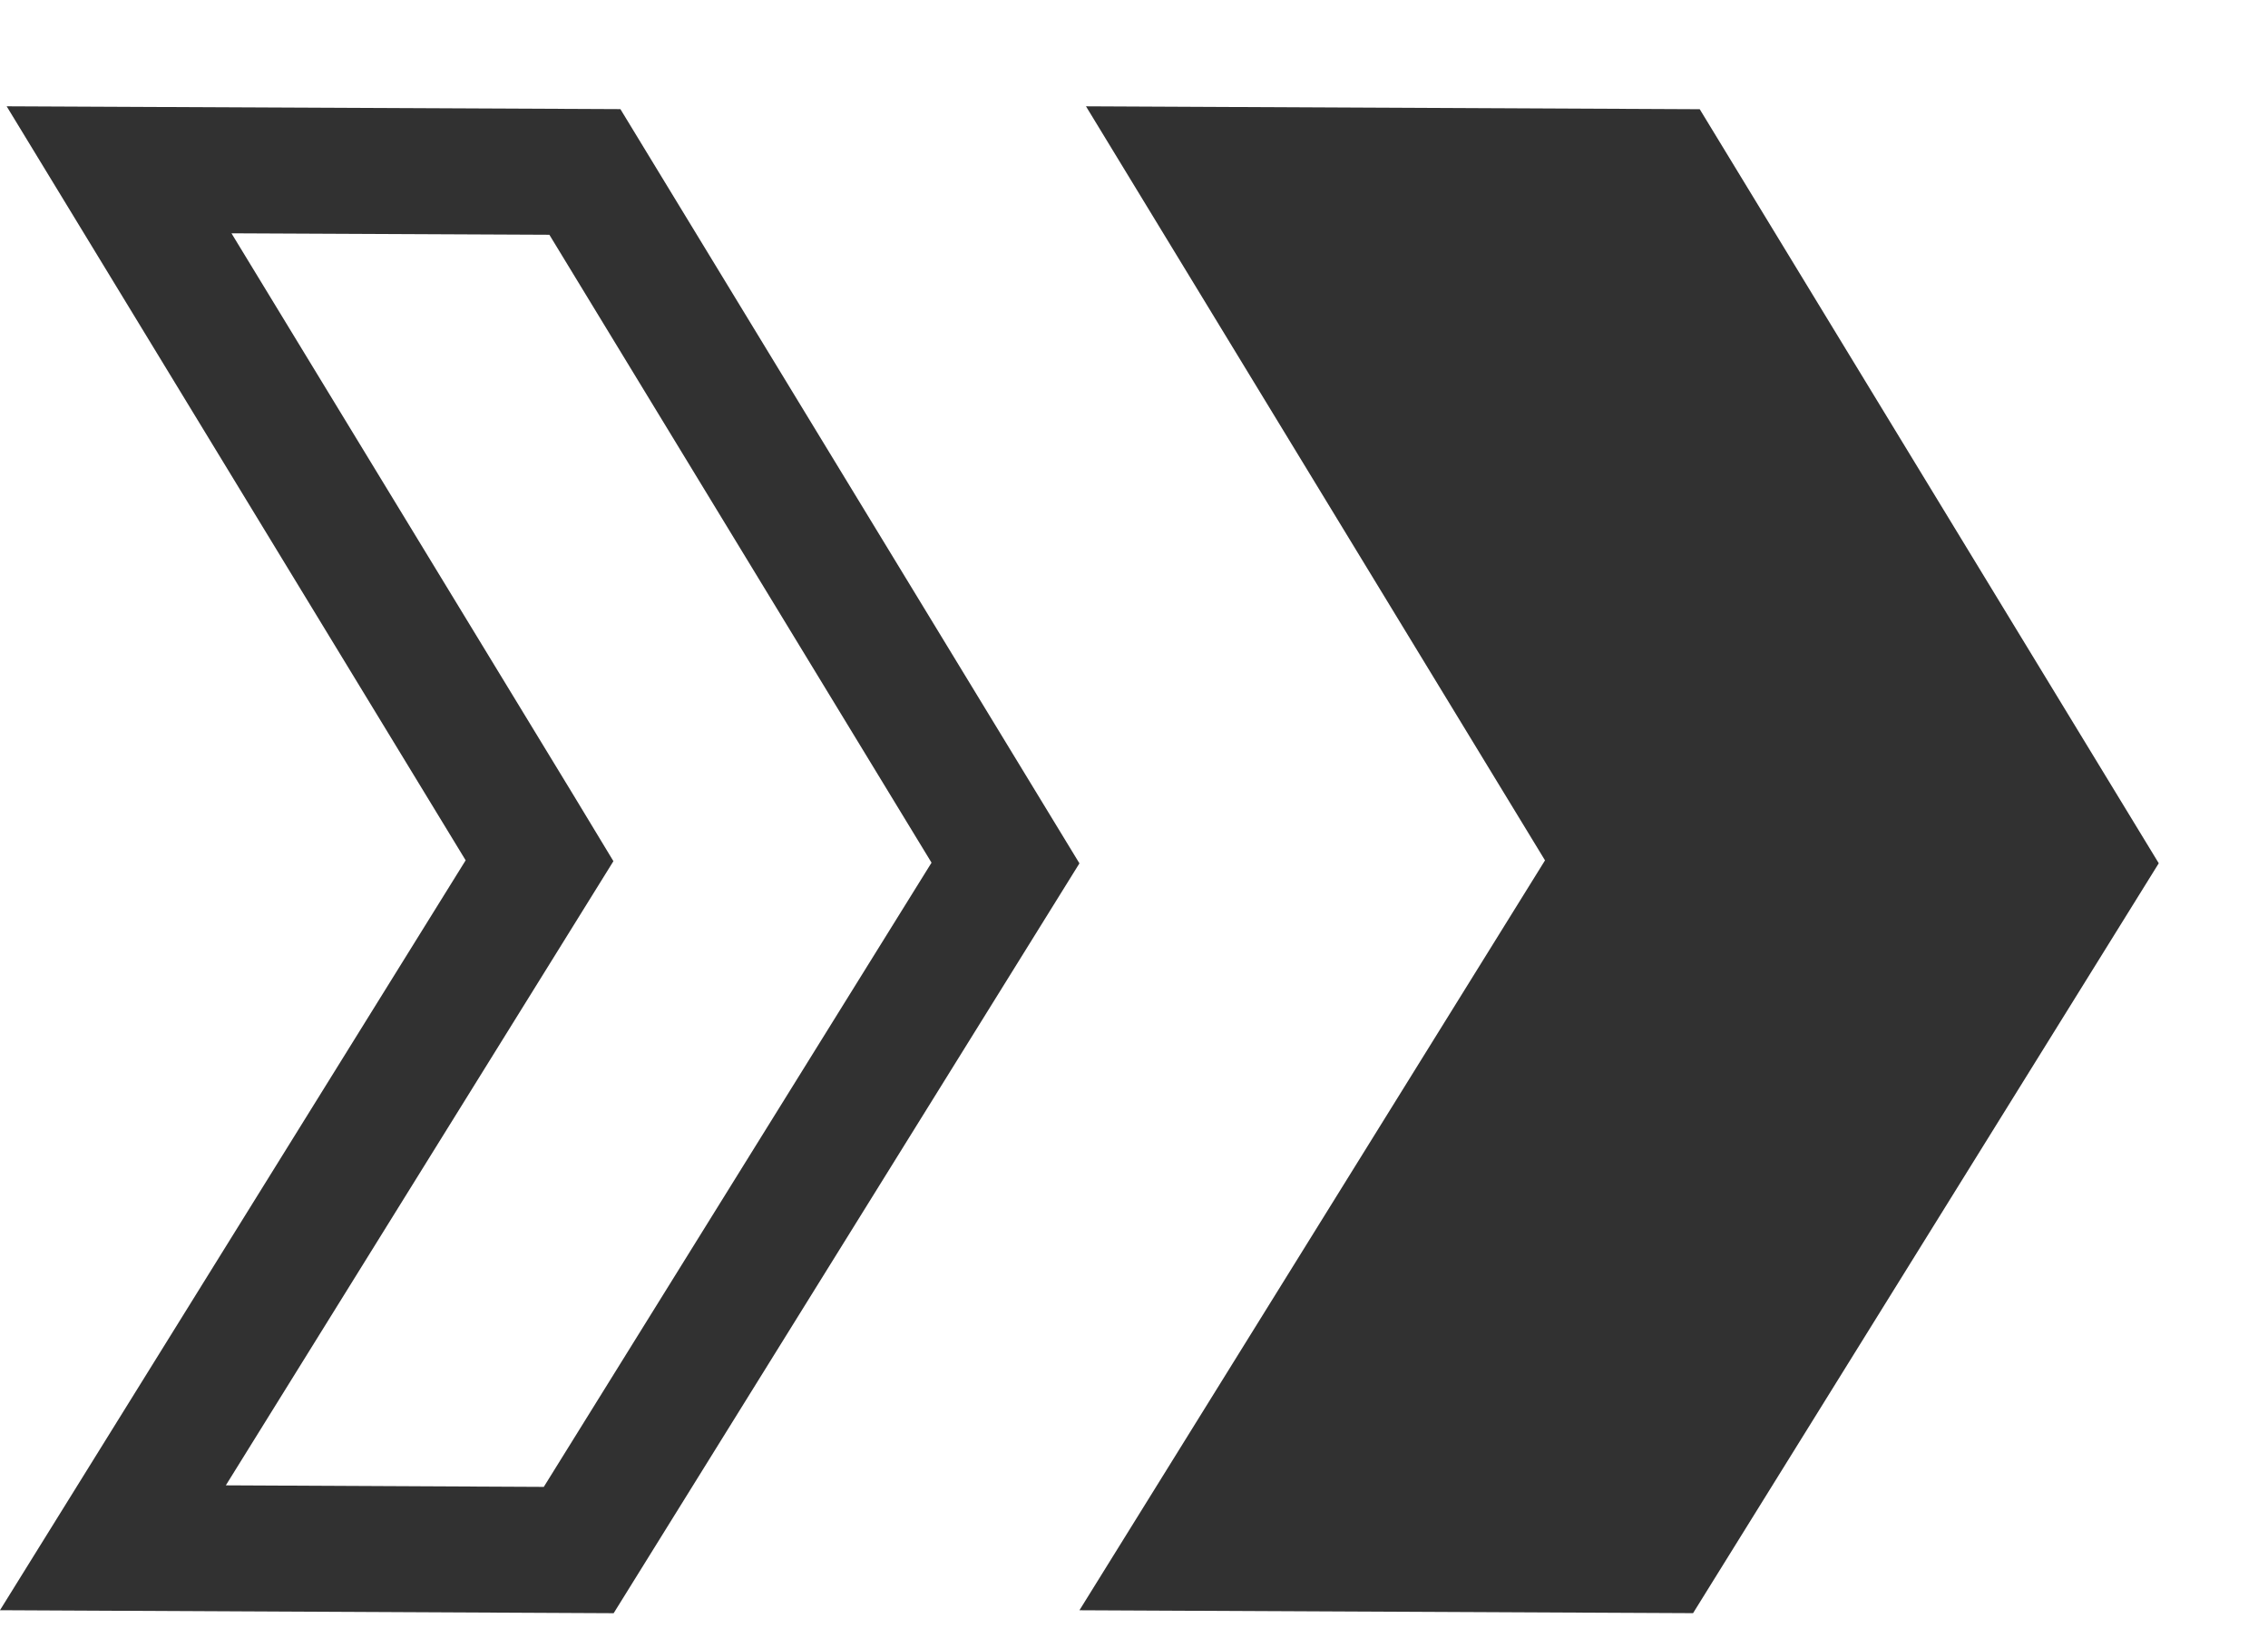
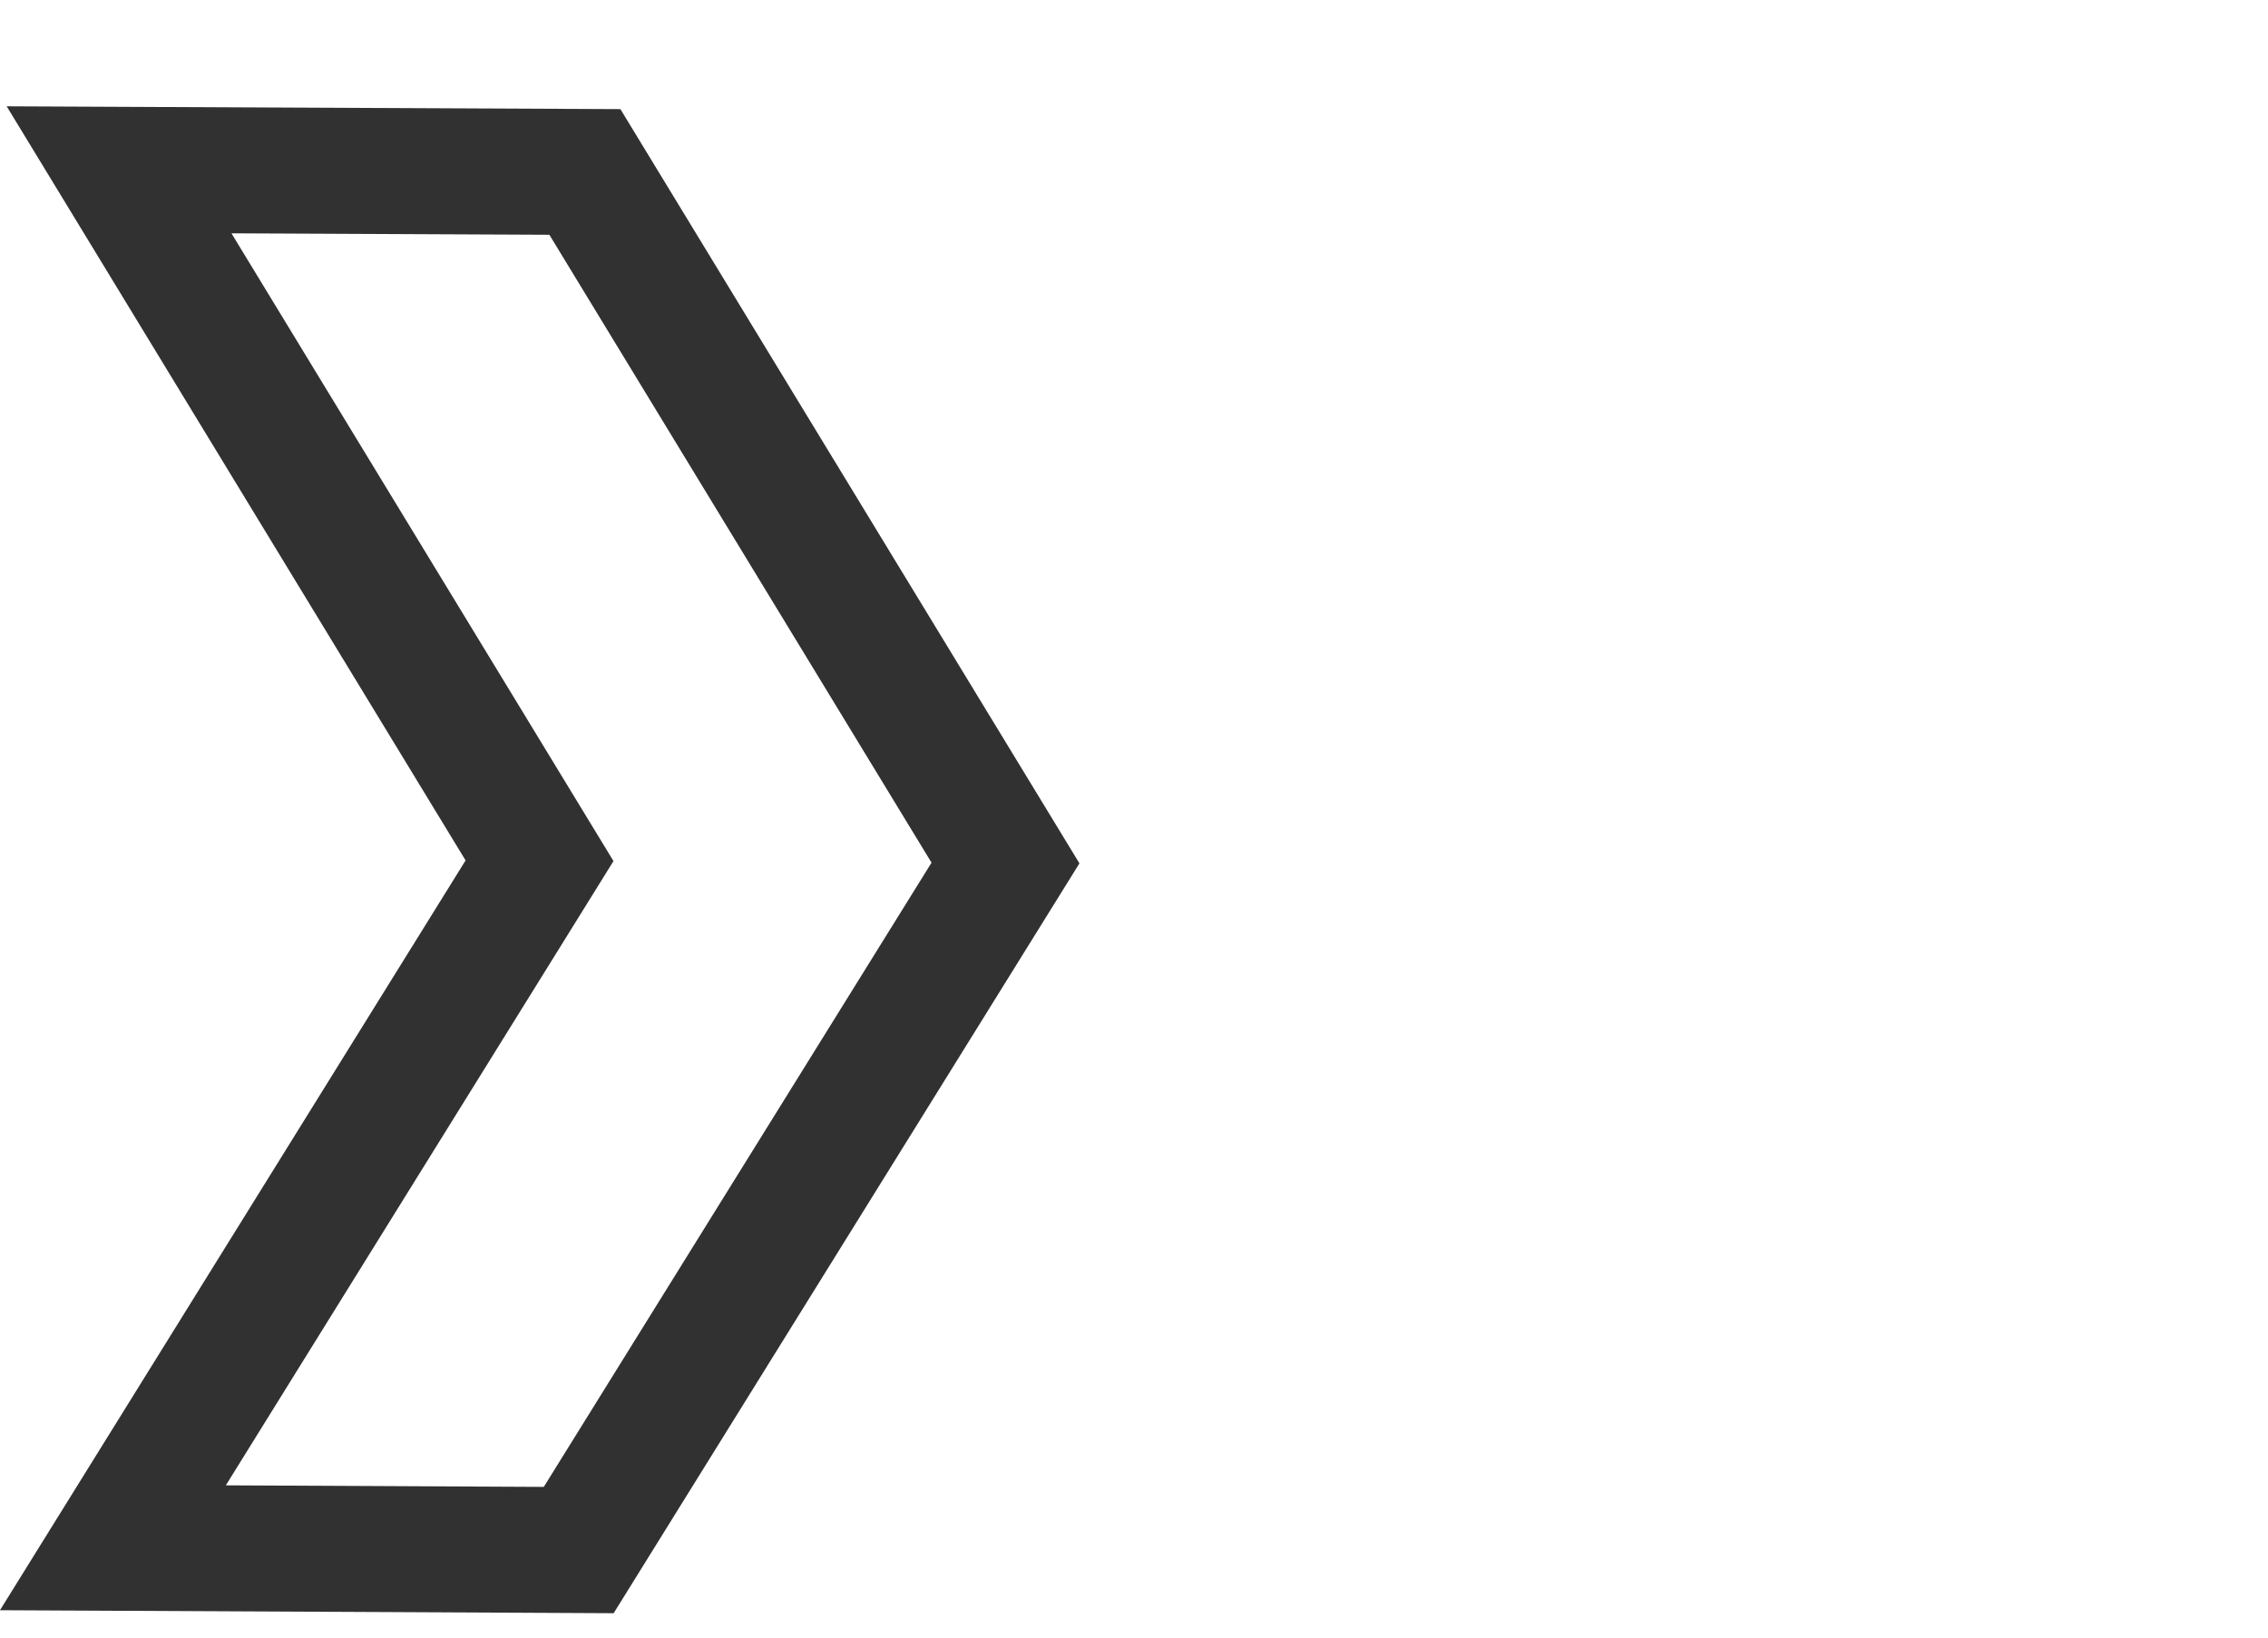
<svg xmlns="http://www.w3.org/2000/svg" width="18" height="13" viewBox="0 0 18 13" fill="none">
-   <path d="M4.12 7.094L4.282 6.833L4.123 6.57L0.945 1.348L4.642 1.365L7.98 6.851L4.593 12.305L0.896 12.287L4.12 7.094Z" stroke="#313131" />
-   <path d="M13.49 0.867L8.619 0.844L12.262 6.83L8.567 12.783L13.437 12.806L17.133 6.853L13.49 0.867Z" fill="#313131" />
+   <path d="M4.12 7.094L4.282 6.833L0.945 1.348L4.642 1.365L7.98 6.851L4.593 12.305L0.896 12.287L4.12 7.094Z" stroke="#313131" />
</svg>